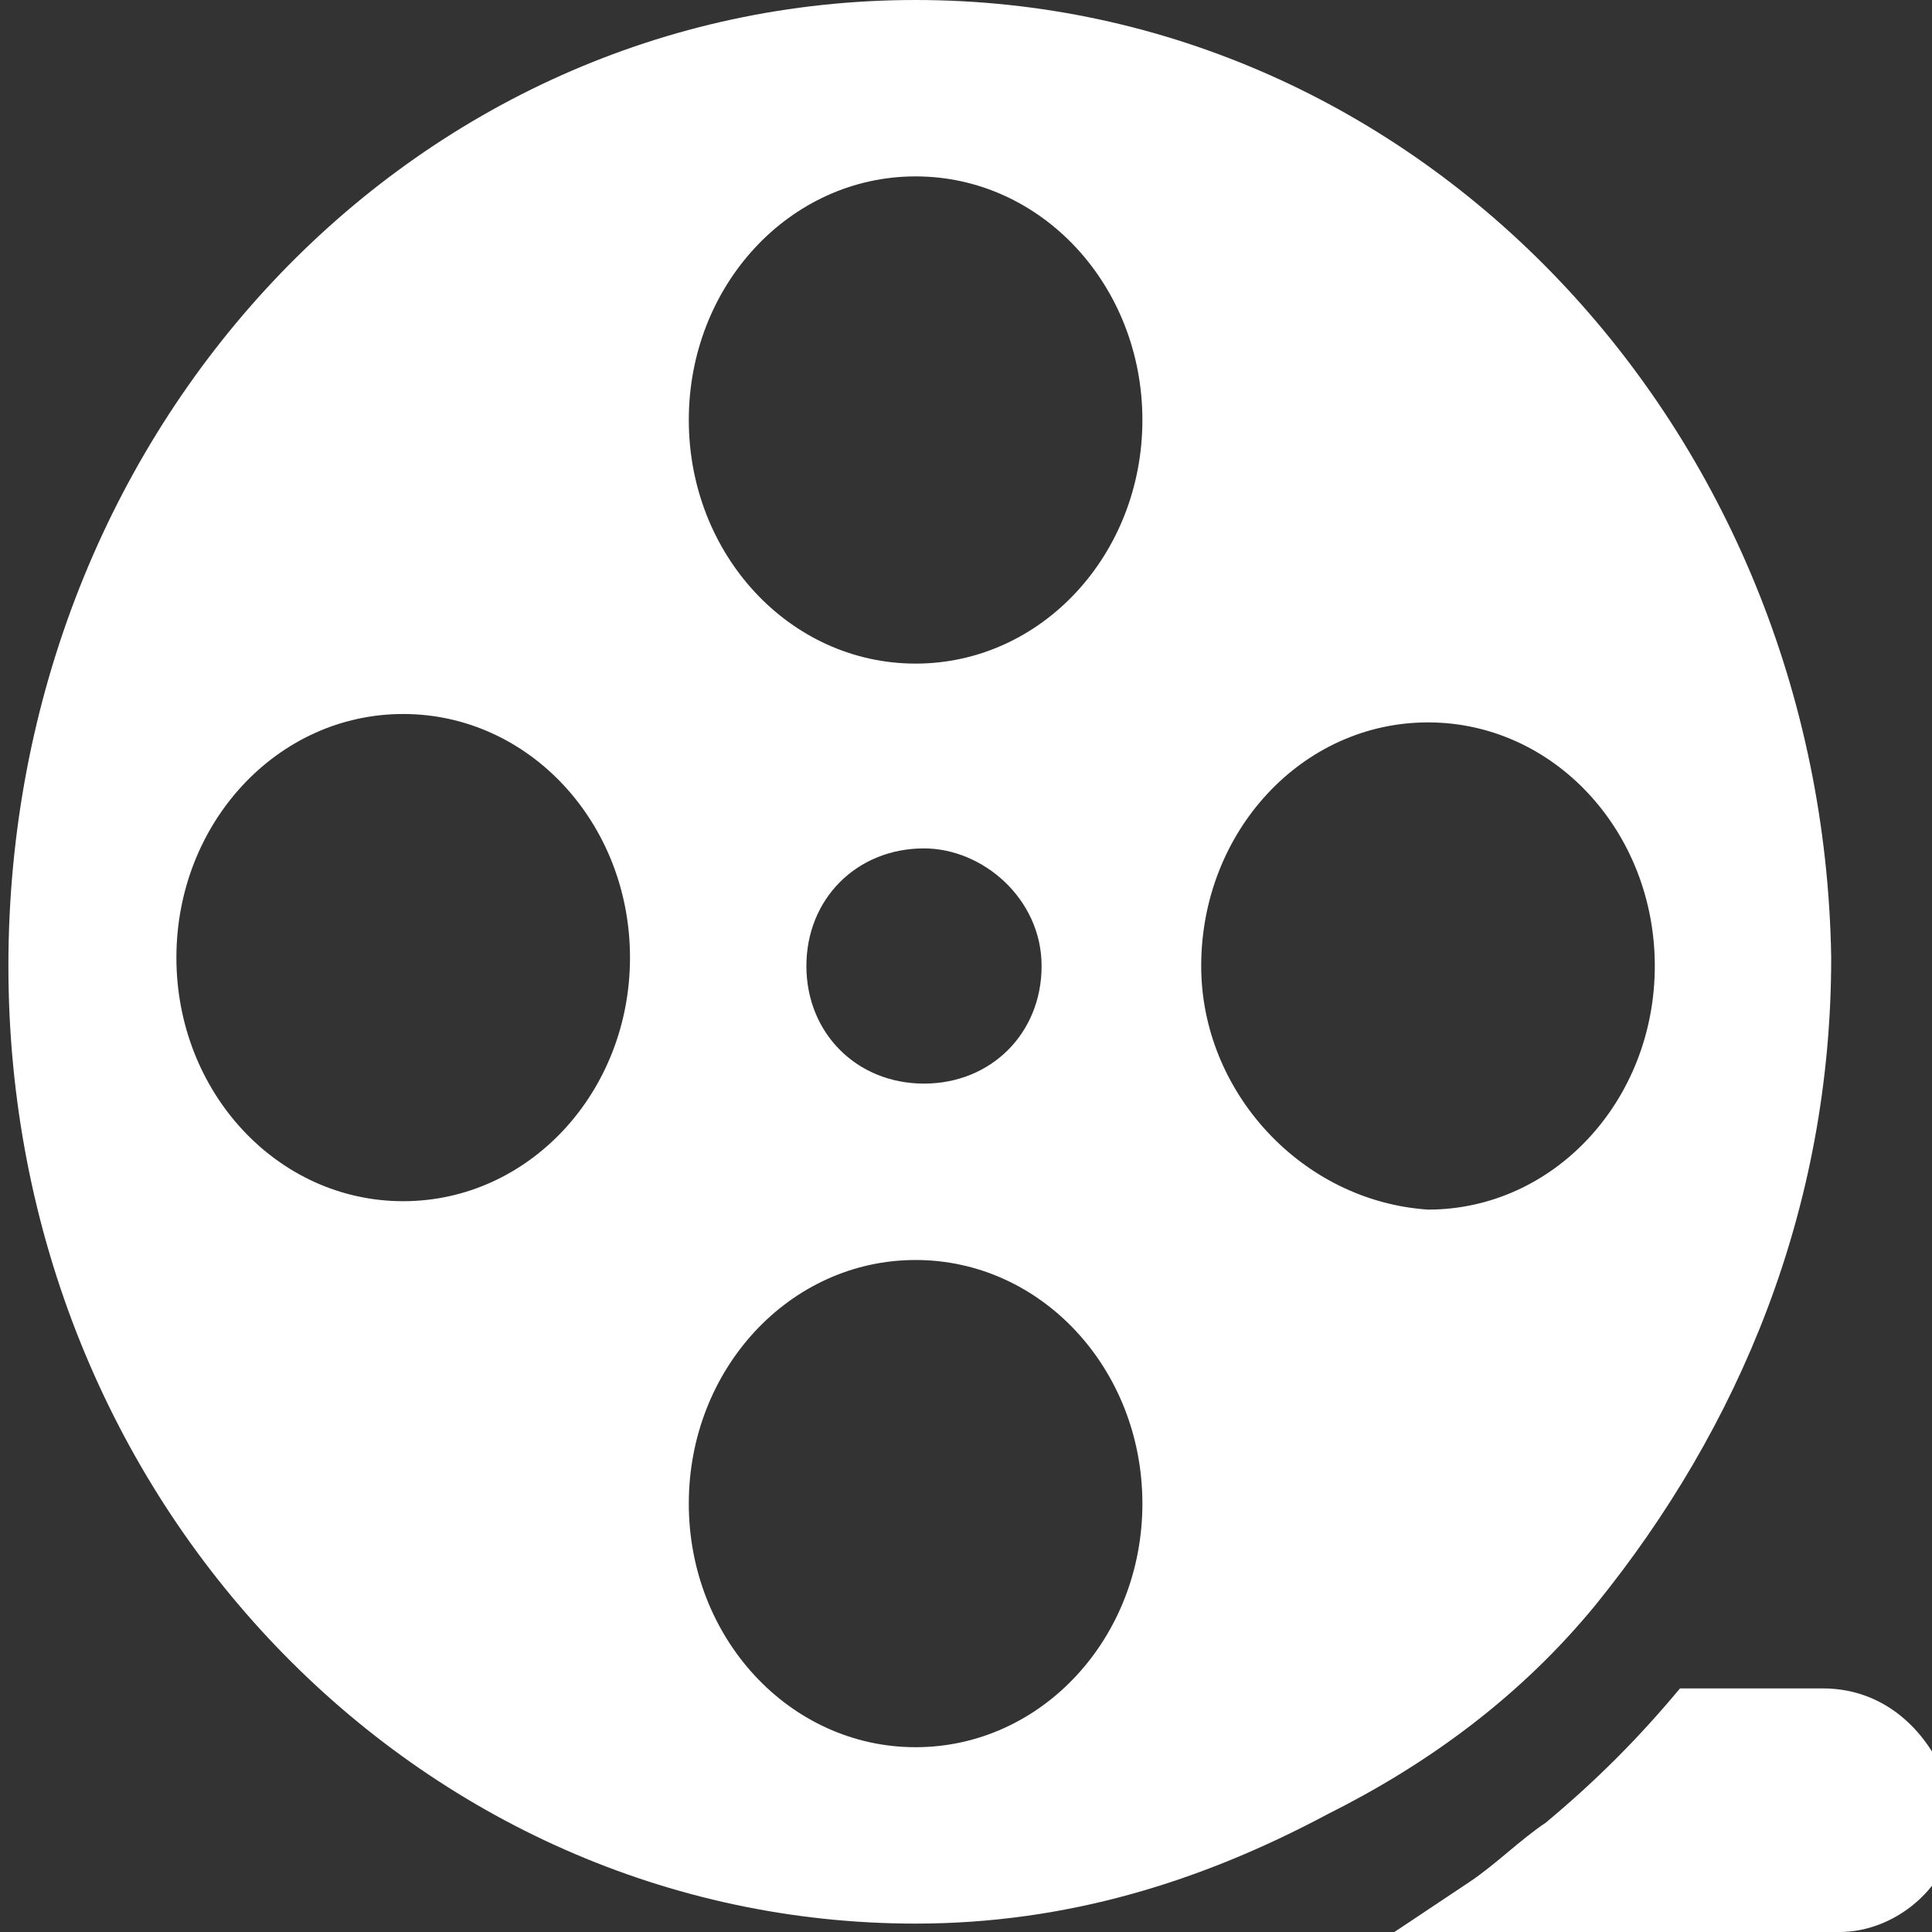
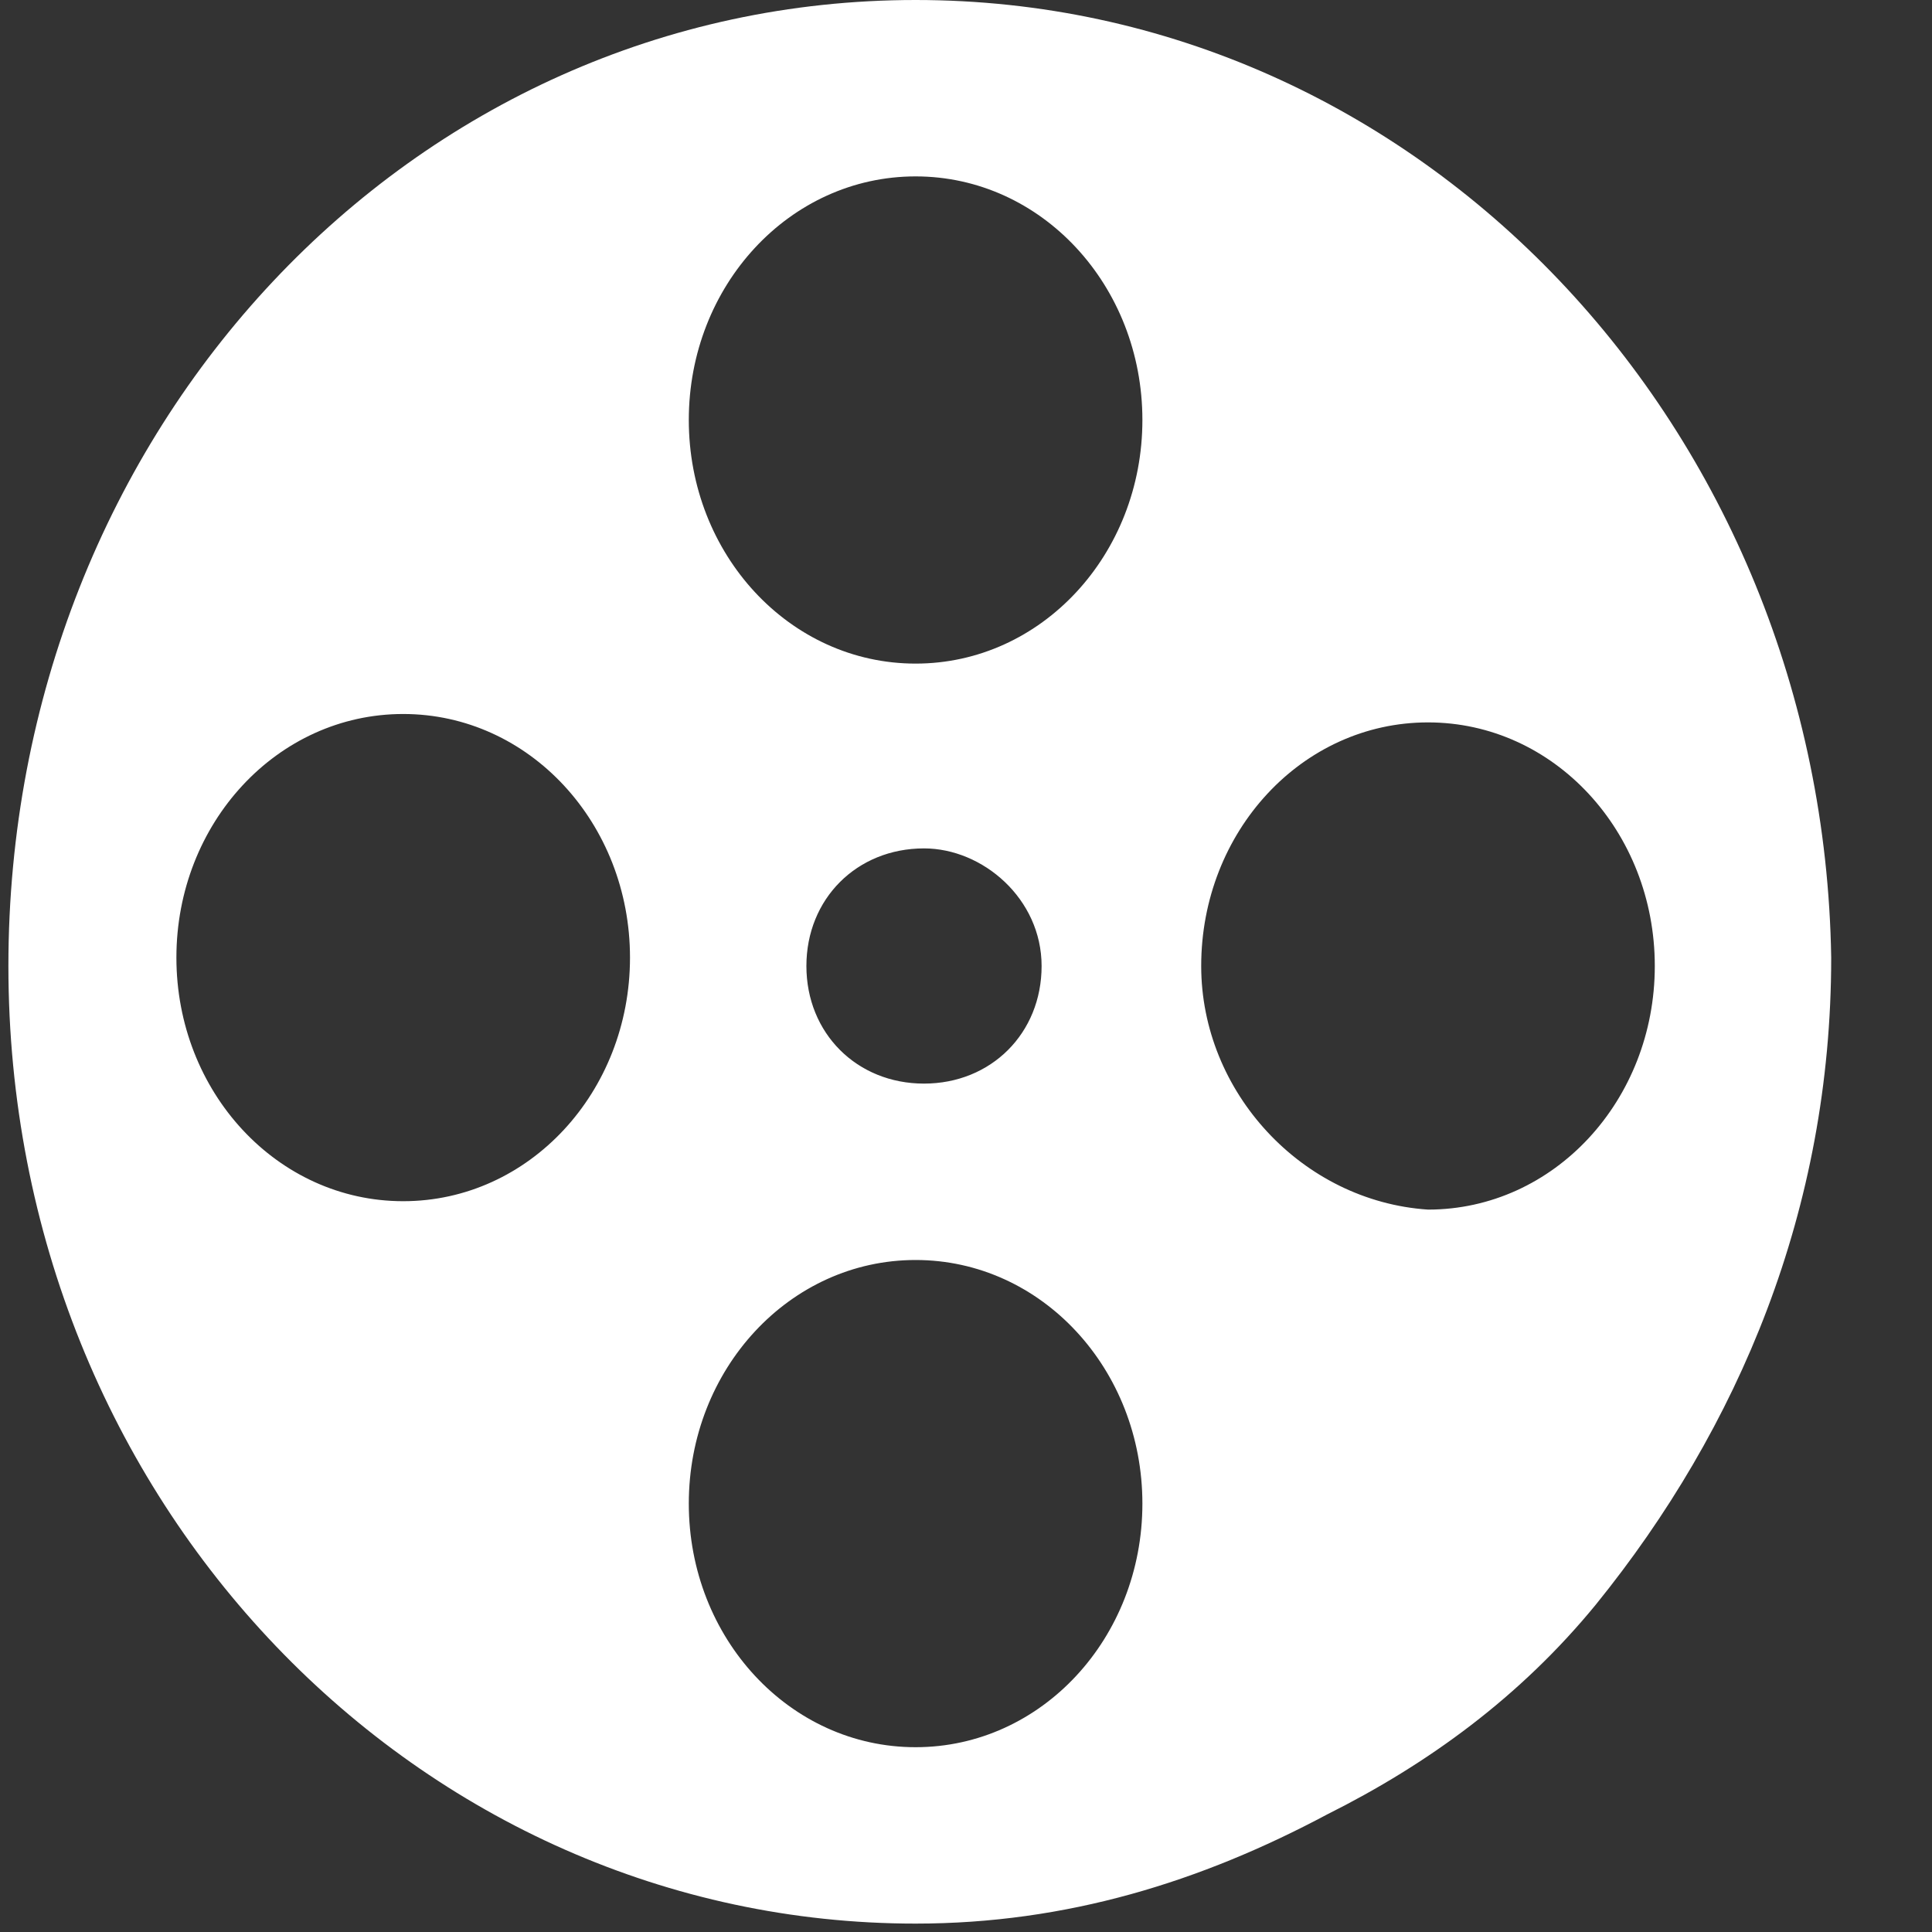
<svg xmlns="http://www.w3.org/2000/svg" version="1.1" id="Layer_1" x="0px" y="0px" width="23px" height="23px" viewBox="0 0 23 23" enable-background="new 0 0 23 23" xml:space="preserve">
  <rect x="0" y="0" width="23" height="23" fill="#333333" stroke="none" />
  <g>
    <g>
      <path fill="#FFFFFF" d="M19,19.1C19,19.1,19,19.1,19,19.1c1.7-2.1,2.8-4.7,2.8-7.7C21.7,5.1,16.9,0,10.9,0S0.1,5.1,0.1,11.5    S5,22.9,10.9,22.9c1.8,0,3.4-0.5,4.9-1.3c0,0,0,0,0,0C17,21,18.1,20.2,19,19.1z M4.8,14.3c-1.5,0-2.7-1.3-2.7-2.9s1.2-2.9,2.7-2.9    c1.5,0,2.7,1.3,2.7,2.9S6.3,14.3,4.8,14.3z M10.9,20.8c-1.5,0-2.7-1.3-2.7-2.9S9.4,15,10.9,15s2.7,1.3,2.7,2.9    S12.4,20.8,10.9,20.8z M9.6,11.5c0-0.8,0.6-1.4,1.4-1.4c0.7,0,1.4,0.6,1.4,1.4s-0.6,1.4-1.4,1.4C10.2,12.9,9.6,12.3,9.6,11.5z     M10.9,7.9C9.4,7.9,8.2,6.6,8.2,5s1.2-2.9,2.7-2.9s2.7,1.3,2.7,2.9S12.4,7.9,10.9,7.9z M14.3,11.5c0-1.6,1.2-2.9,2.7-2.9    c1.5,0,2.7,1.3,2.7,2.9s-1.2,2.9-2.7,2.9C15.5,14.3,14.3,13,14.3,11.5z" />
-       <path fill="#FFFFFF" d="M21.7,20.1H20c-0.5,0.6-1,1.1-1.6,1.6c0,0,0,0,0,0c-0.3,0.2-0.6,0.5-0.9,0.7c0,0,0,0,0,0    c-0.3,0.2-0.6,0.4-0.9,0.6h5.3c0.7,0,1.4-0.6,1.4-1.4C23.1,20.7,22.5,20.1,21.7,20.1z" />
    </g>
  </g>
</svg>